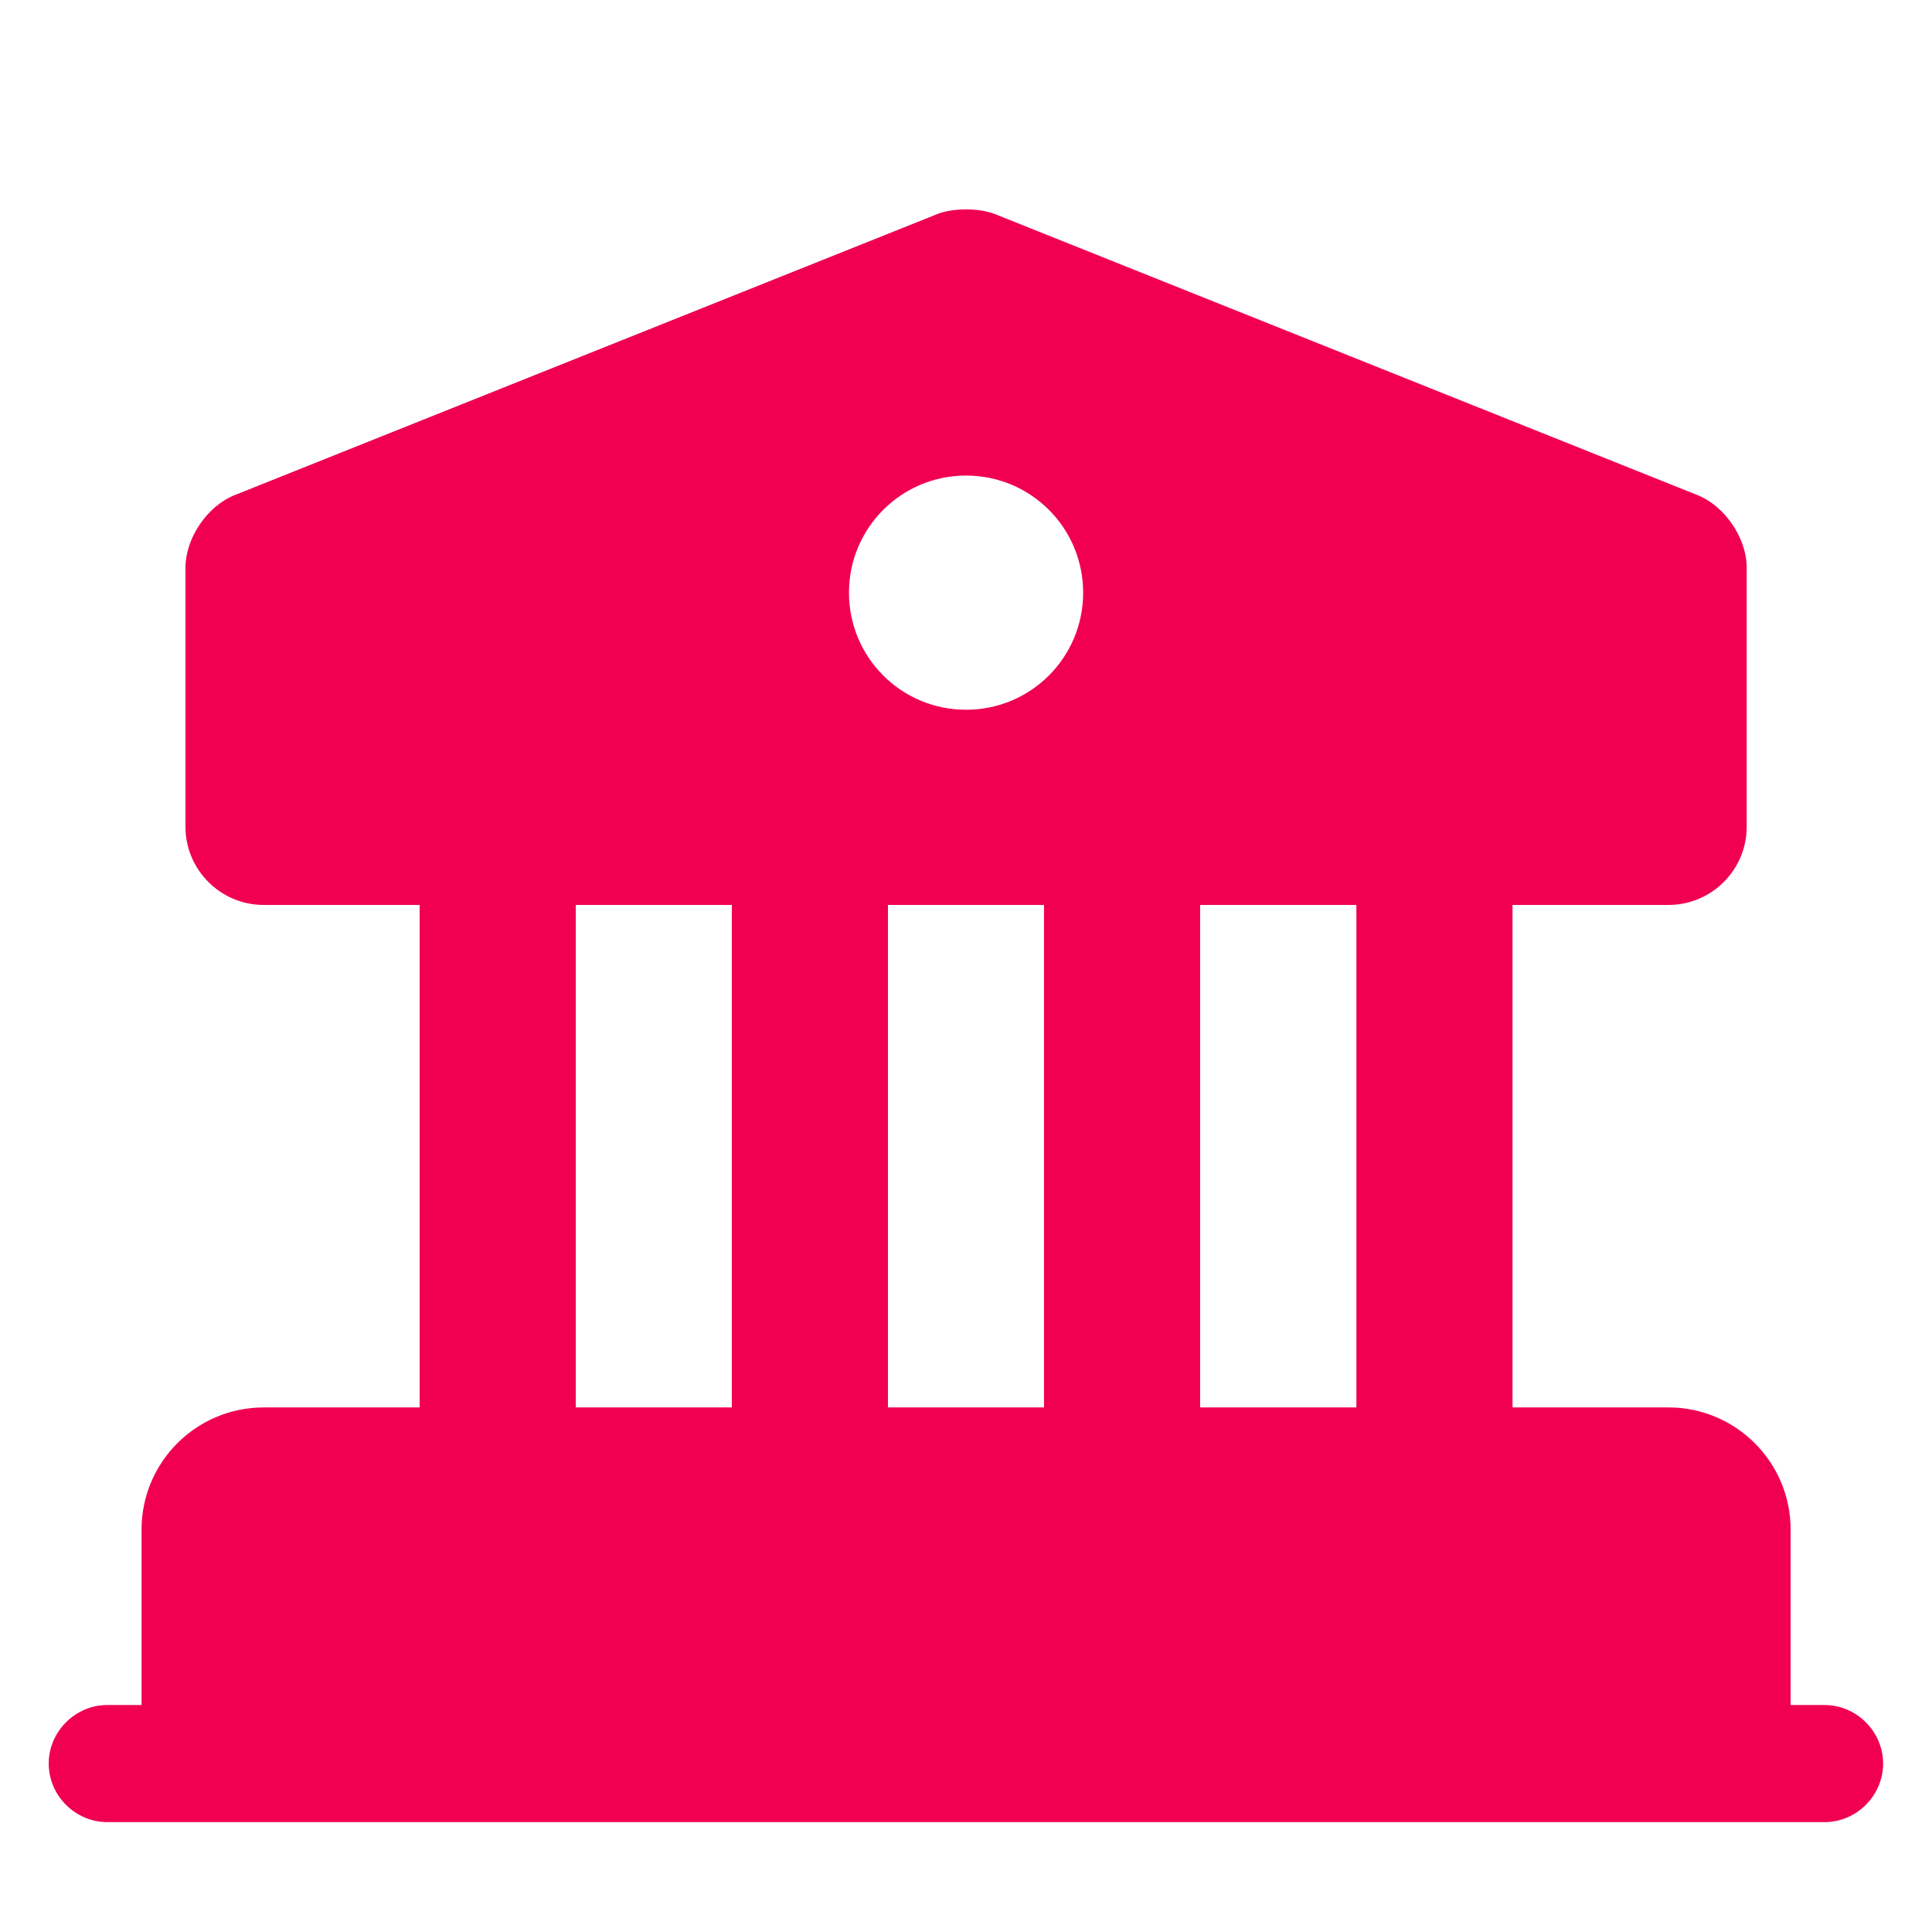
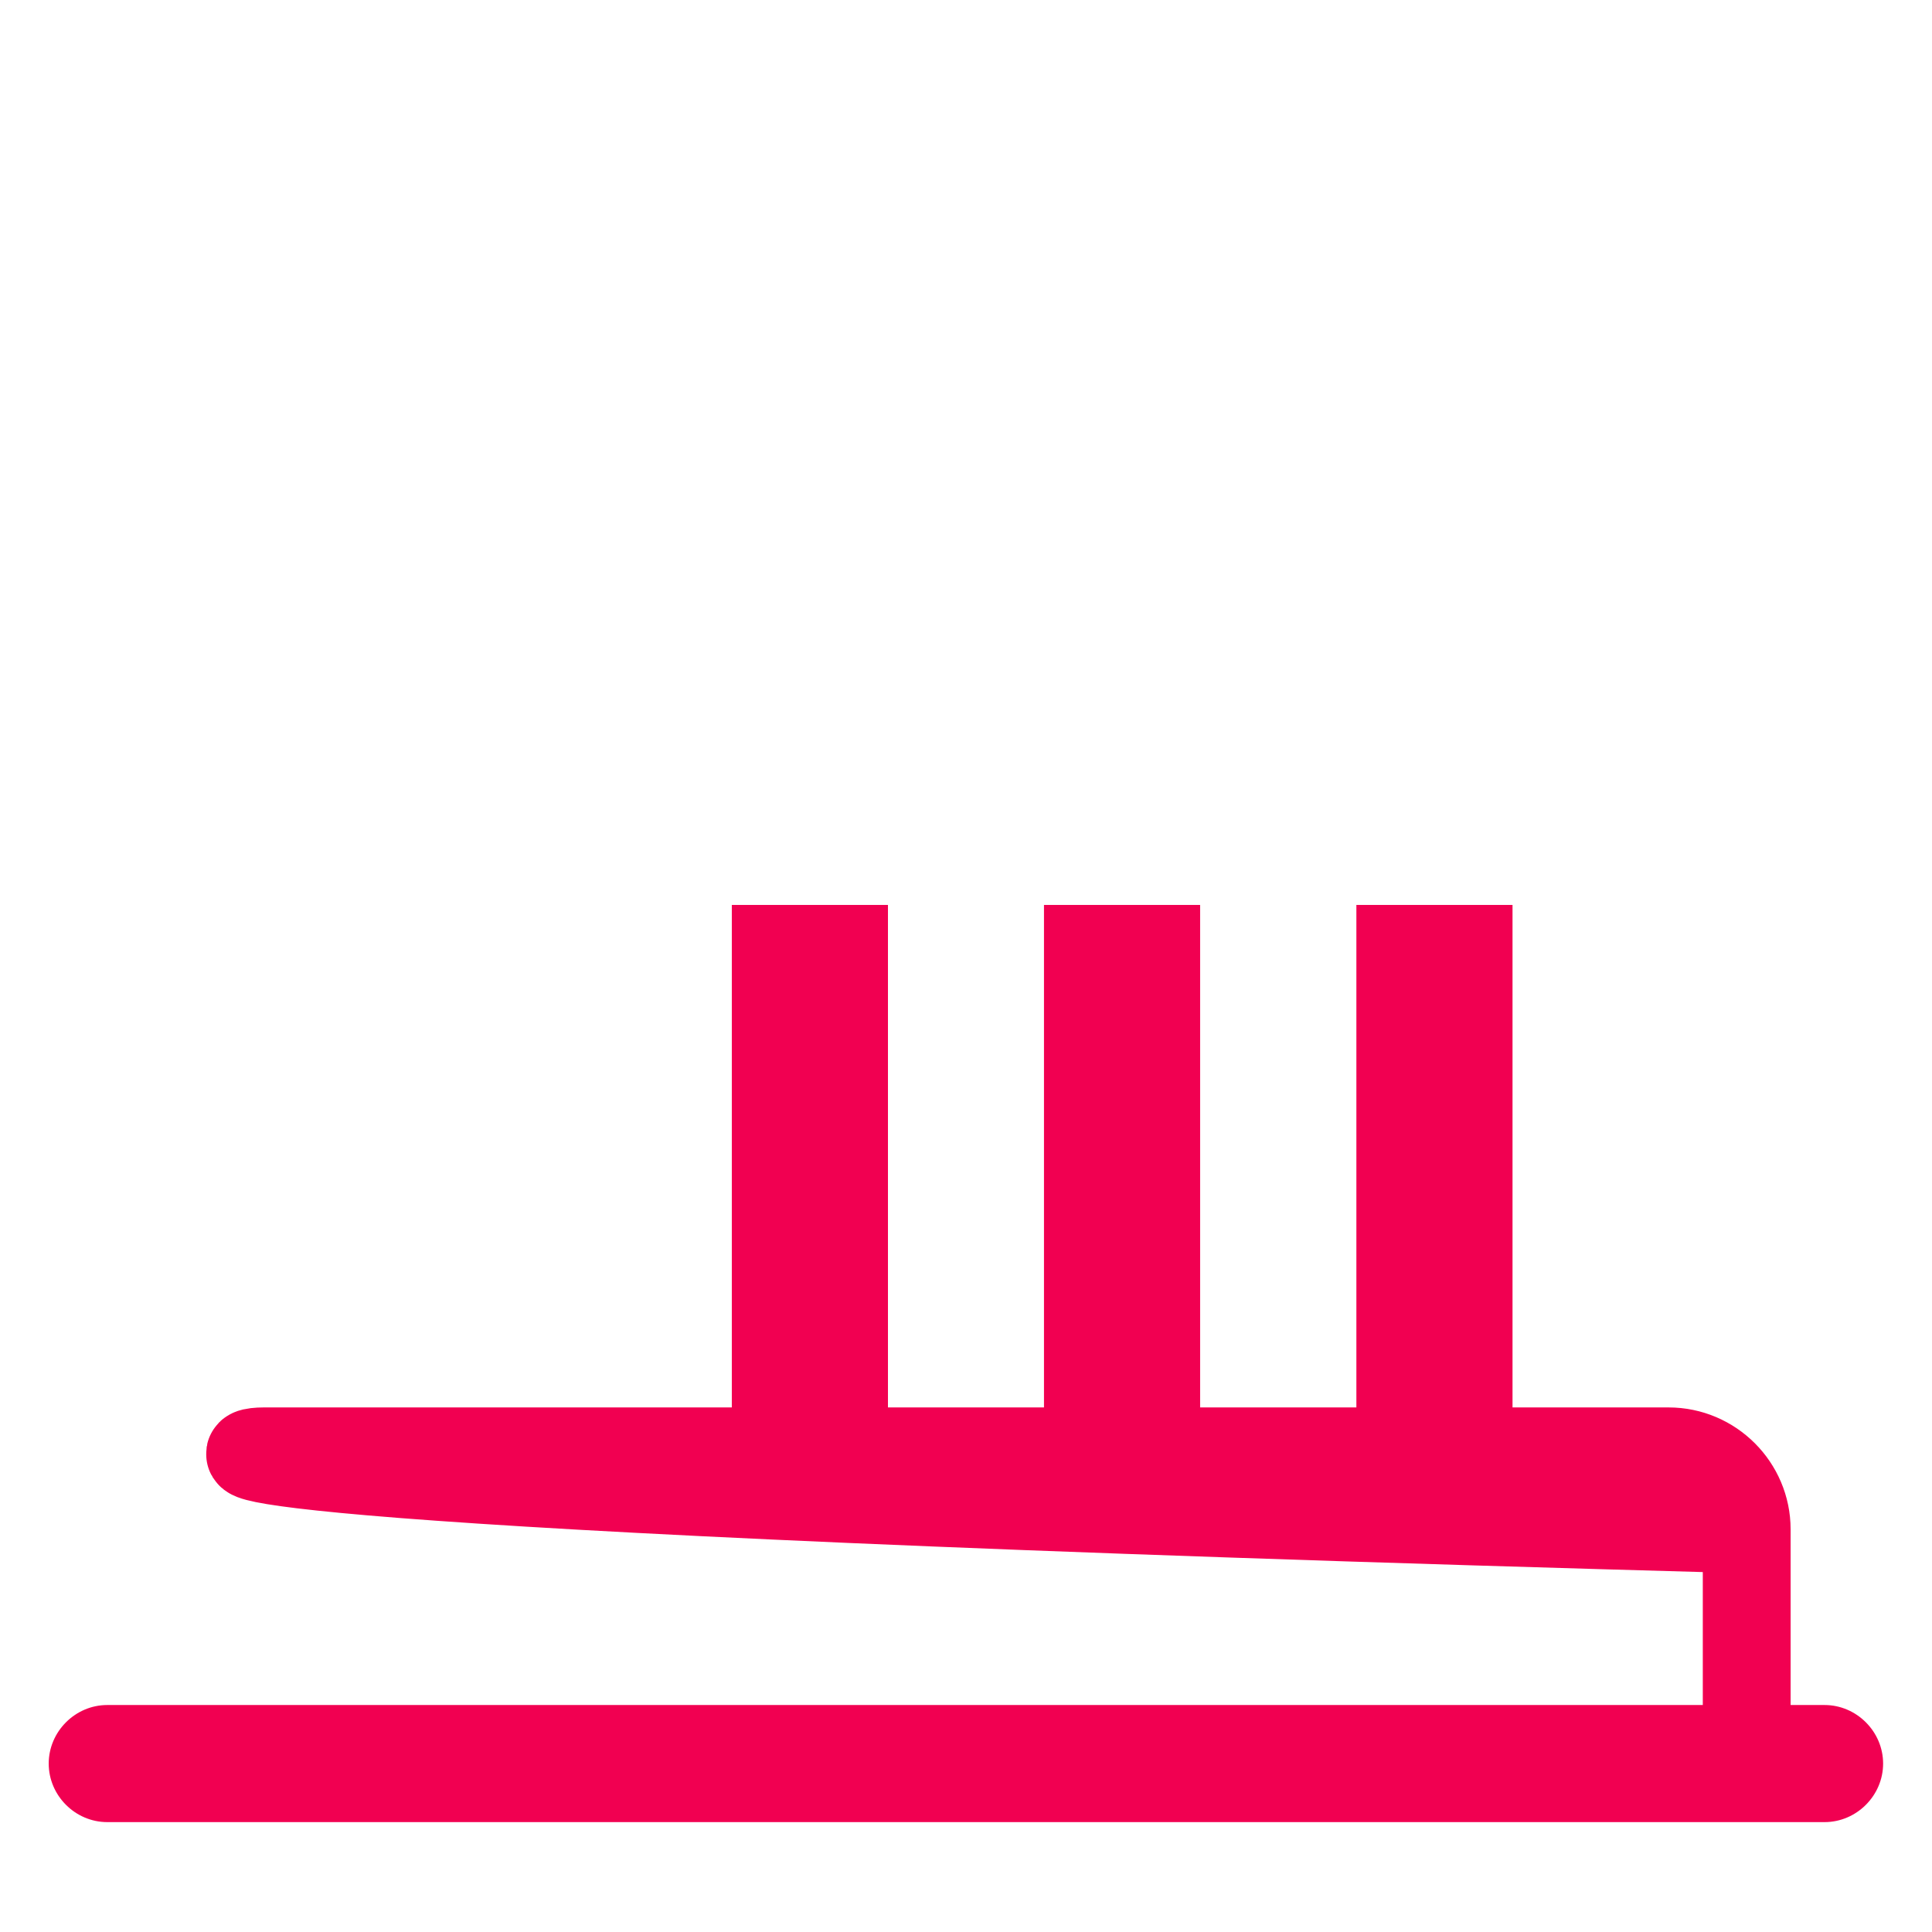
<svg xmlns="http://www.w3.org/2000/svg" width="33" height="33" viewBox="0 0 33 33" fill="none">
-   <path d="M29.835 26.123V30.123H3.168V26.123C3.168 25.39 3.768 24.79 4.501 24.79H28.501C29.235 24.79 29.835 25.39 29.835 26.123Z" fill="#F10051" stroke="#F10051" stroke-width="1.5" stroke-miterlimit="10" stroke-linecap="round" stroke-linejoin="round" />
-   <path d="M9.835 15.457H7.168V24.79H9.835V15.457Z" fill="#F10051" />
+   <path d="M29.835 26.123V30.123V26.123C3.168 25.39 3.768 24.79 4.501 24.79H28.501C29.235 24.79 29.835 25.39 29.835 26.123Z" fill="#F10051" stroke="#F10051" stroke-width="1.5" stroke-miterlimit="10" stroke-linecap="round" stroke-linejoin="round" />
  <path d="M15.167 15.457H12.5V24.79H15.167V15.457Z" fill="#F10051" />
  <path d="M20.499 15.457H17.832V24.79H20.499V15.457Z" fill="#F10051" />
  <path d="M25.835 15.457H23.168V24.79H25.835V15.457Z" fill="#F10051" />
  <path d="M31.165 31.123H1.832C1.285 31.123 0.832 30.67 0.832 30.123C0.832 29.577 1.285 29.123 1.832 29.123H31.165C31.712 29.123 32.165 29.577 32.165 30.123C32.165 30.67 31.712 31.123 31.165 31.123Z" fill="#F10051" />
-   <path d="M28.995 8.457L16.995 3.657C16.728 3.55 16.275 3.55 16.008 3.657L4.008 8.457C3.541 8.643 3.168 9.19 3.168 9.697V14.123C3.168 14.857 3.768 15.457 4.501 15.457H28.501C29.235 15.457 29.835 14.857 29.835 14.123V9.697C29.835 9.19 29.461 8.643 28.995 8.457ZM16.501 12.123C15.395 12.123 14.501 11.23 14.501 10.123C14.501 9.017 15.395 8.123 16.501 8.123C17.608 8.123 18.501 9.017 18.501 10.123C18.501 11.23 17.608 12.123 16.501 12.123Z" fill="#F10051" />
</svg>